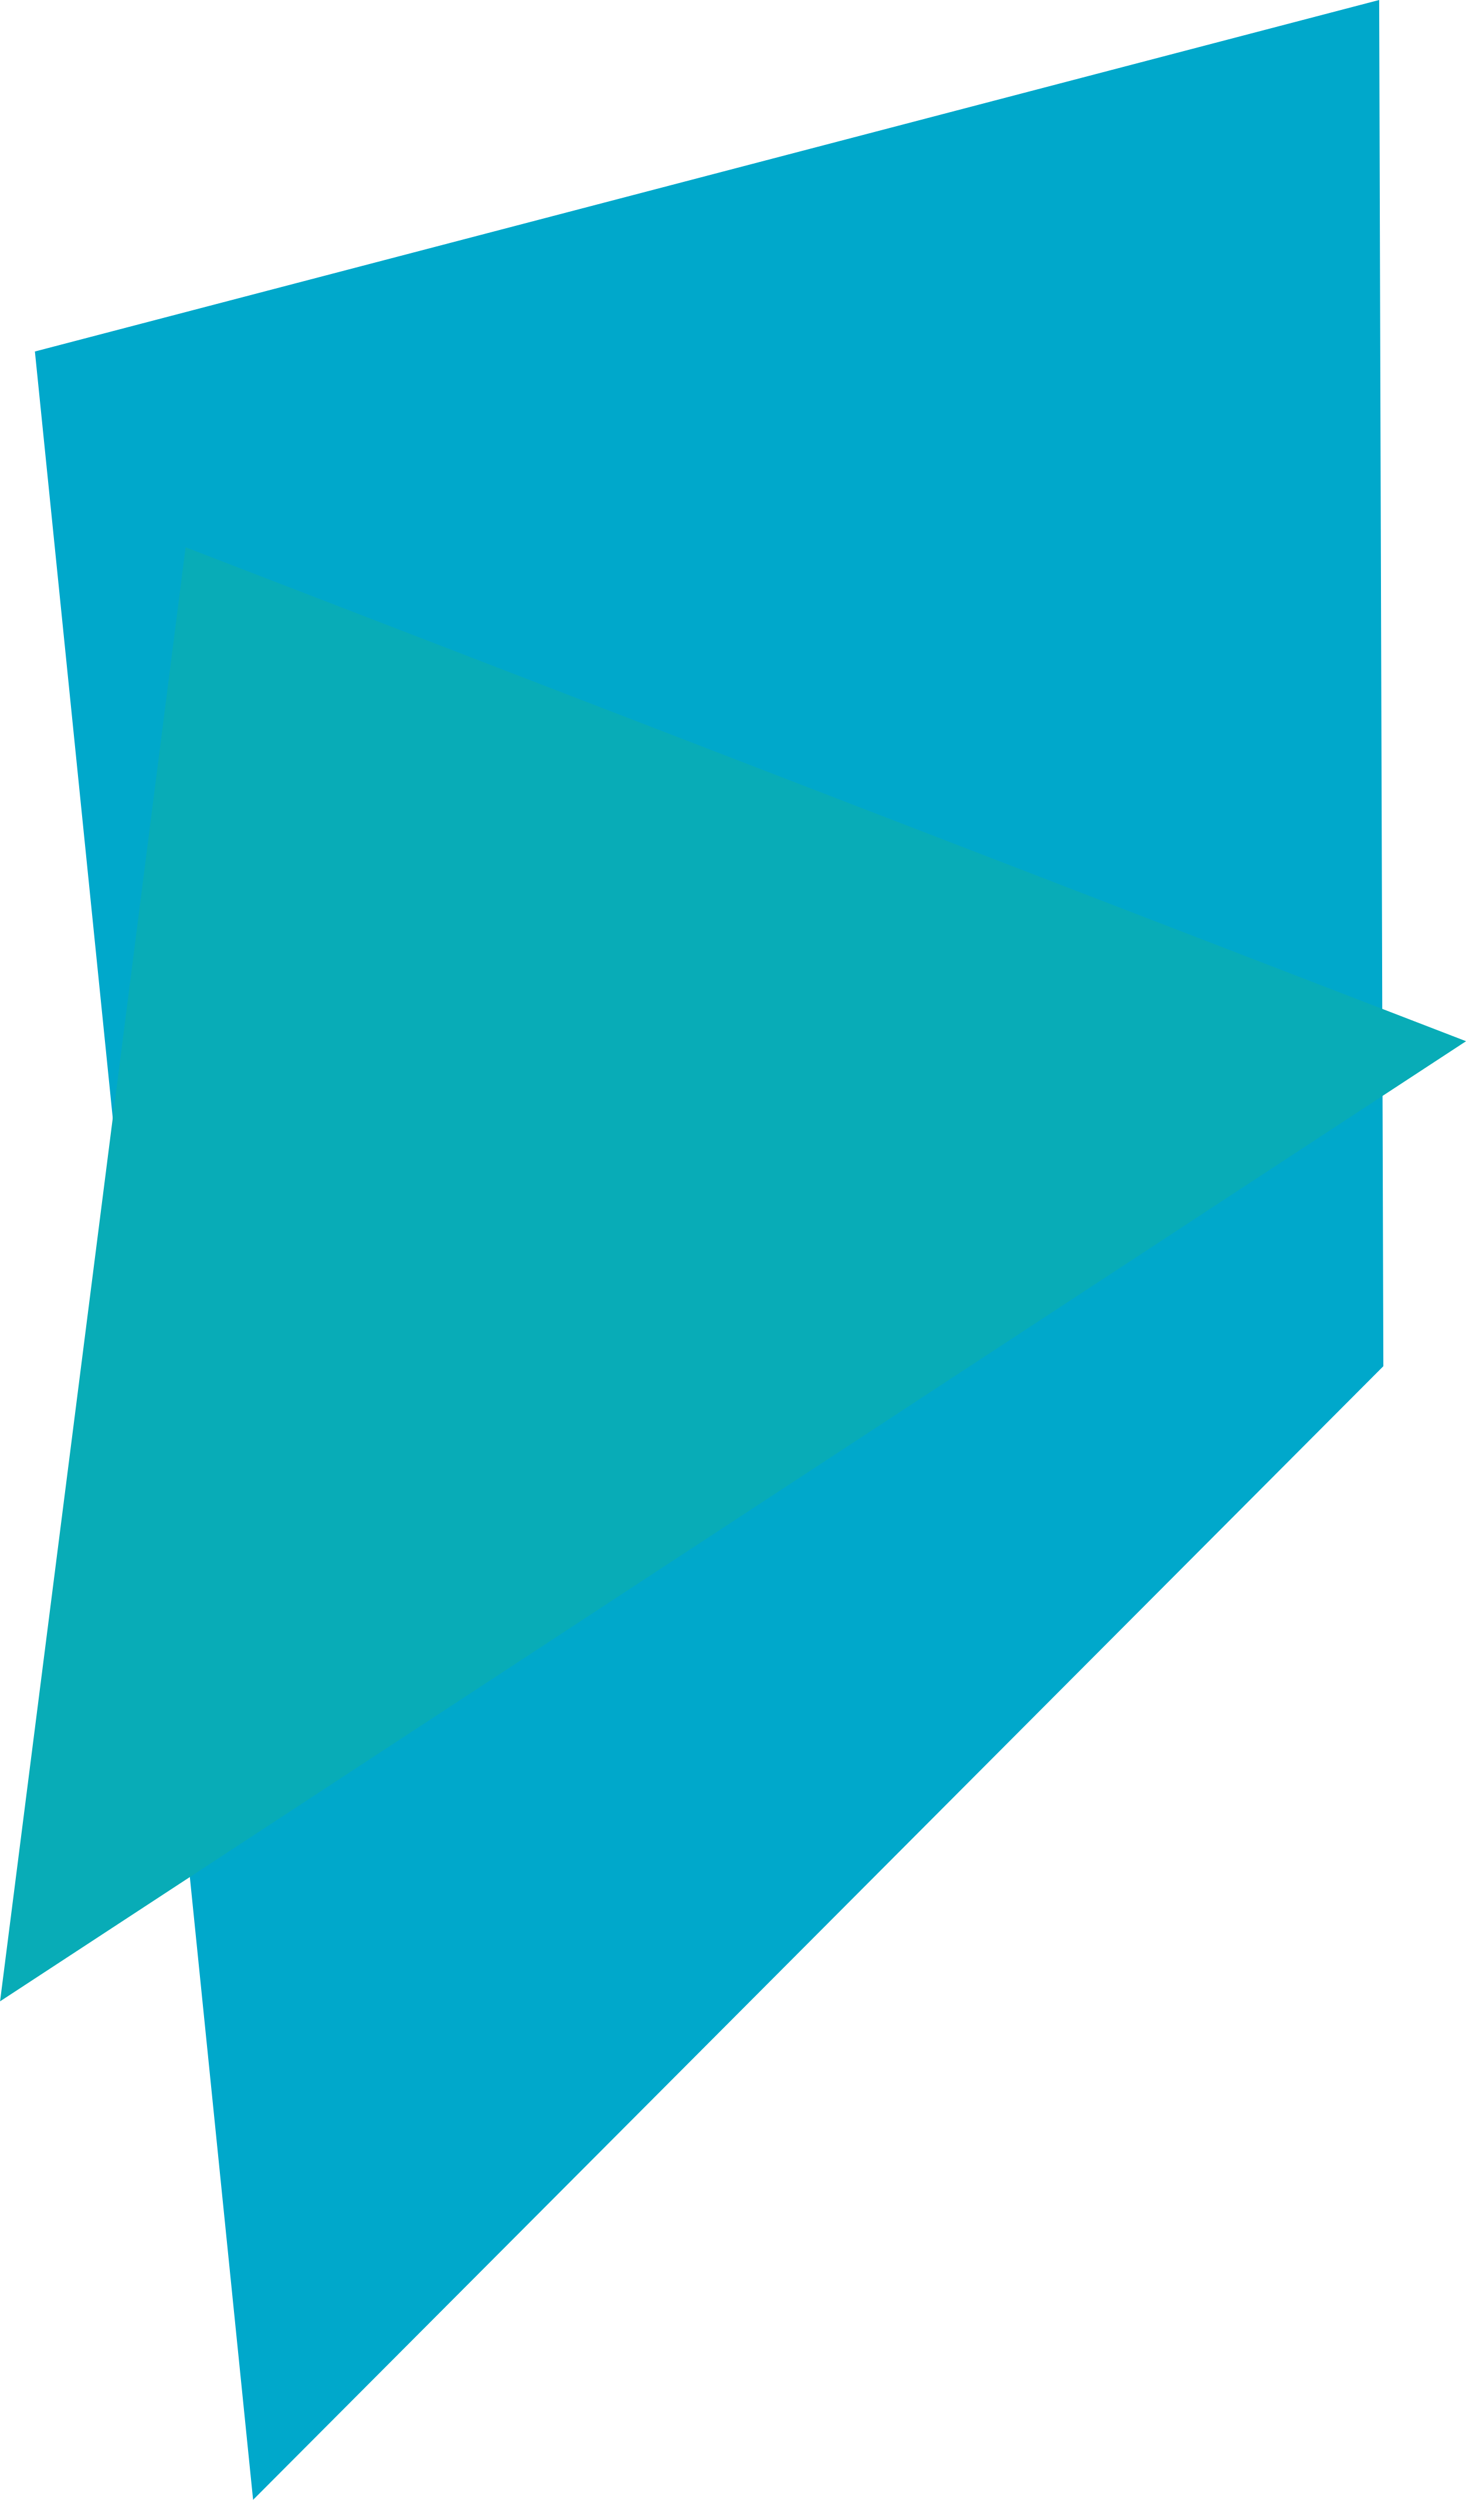
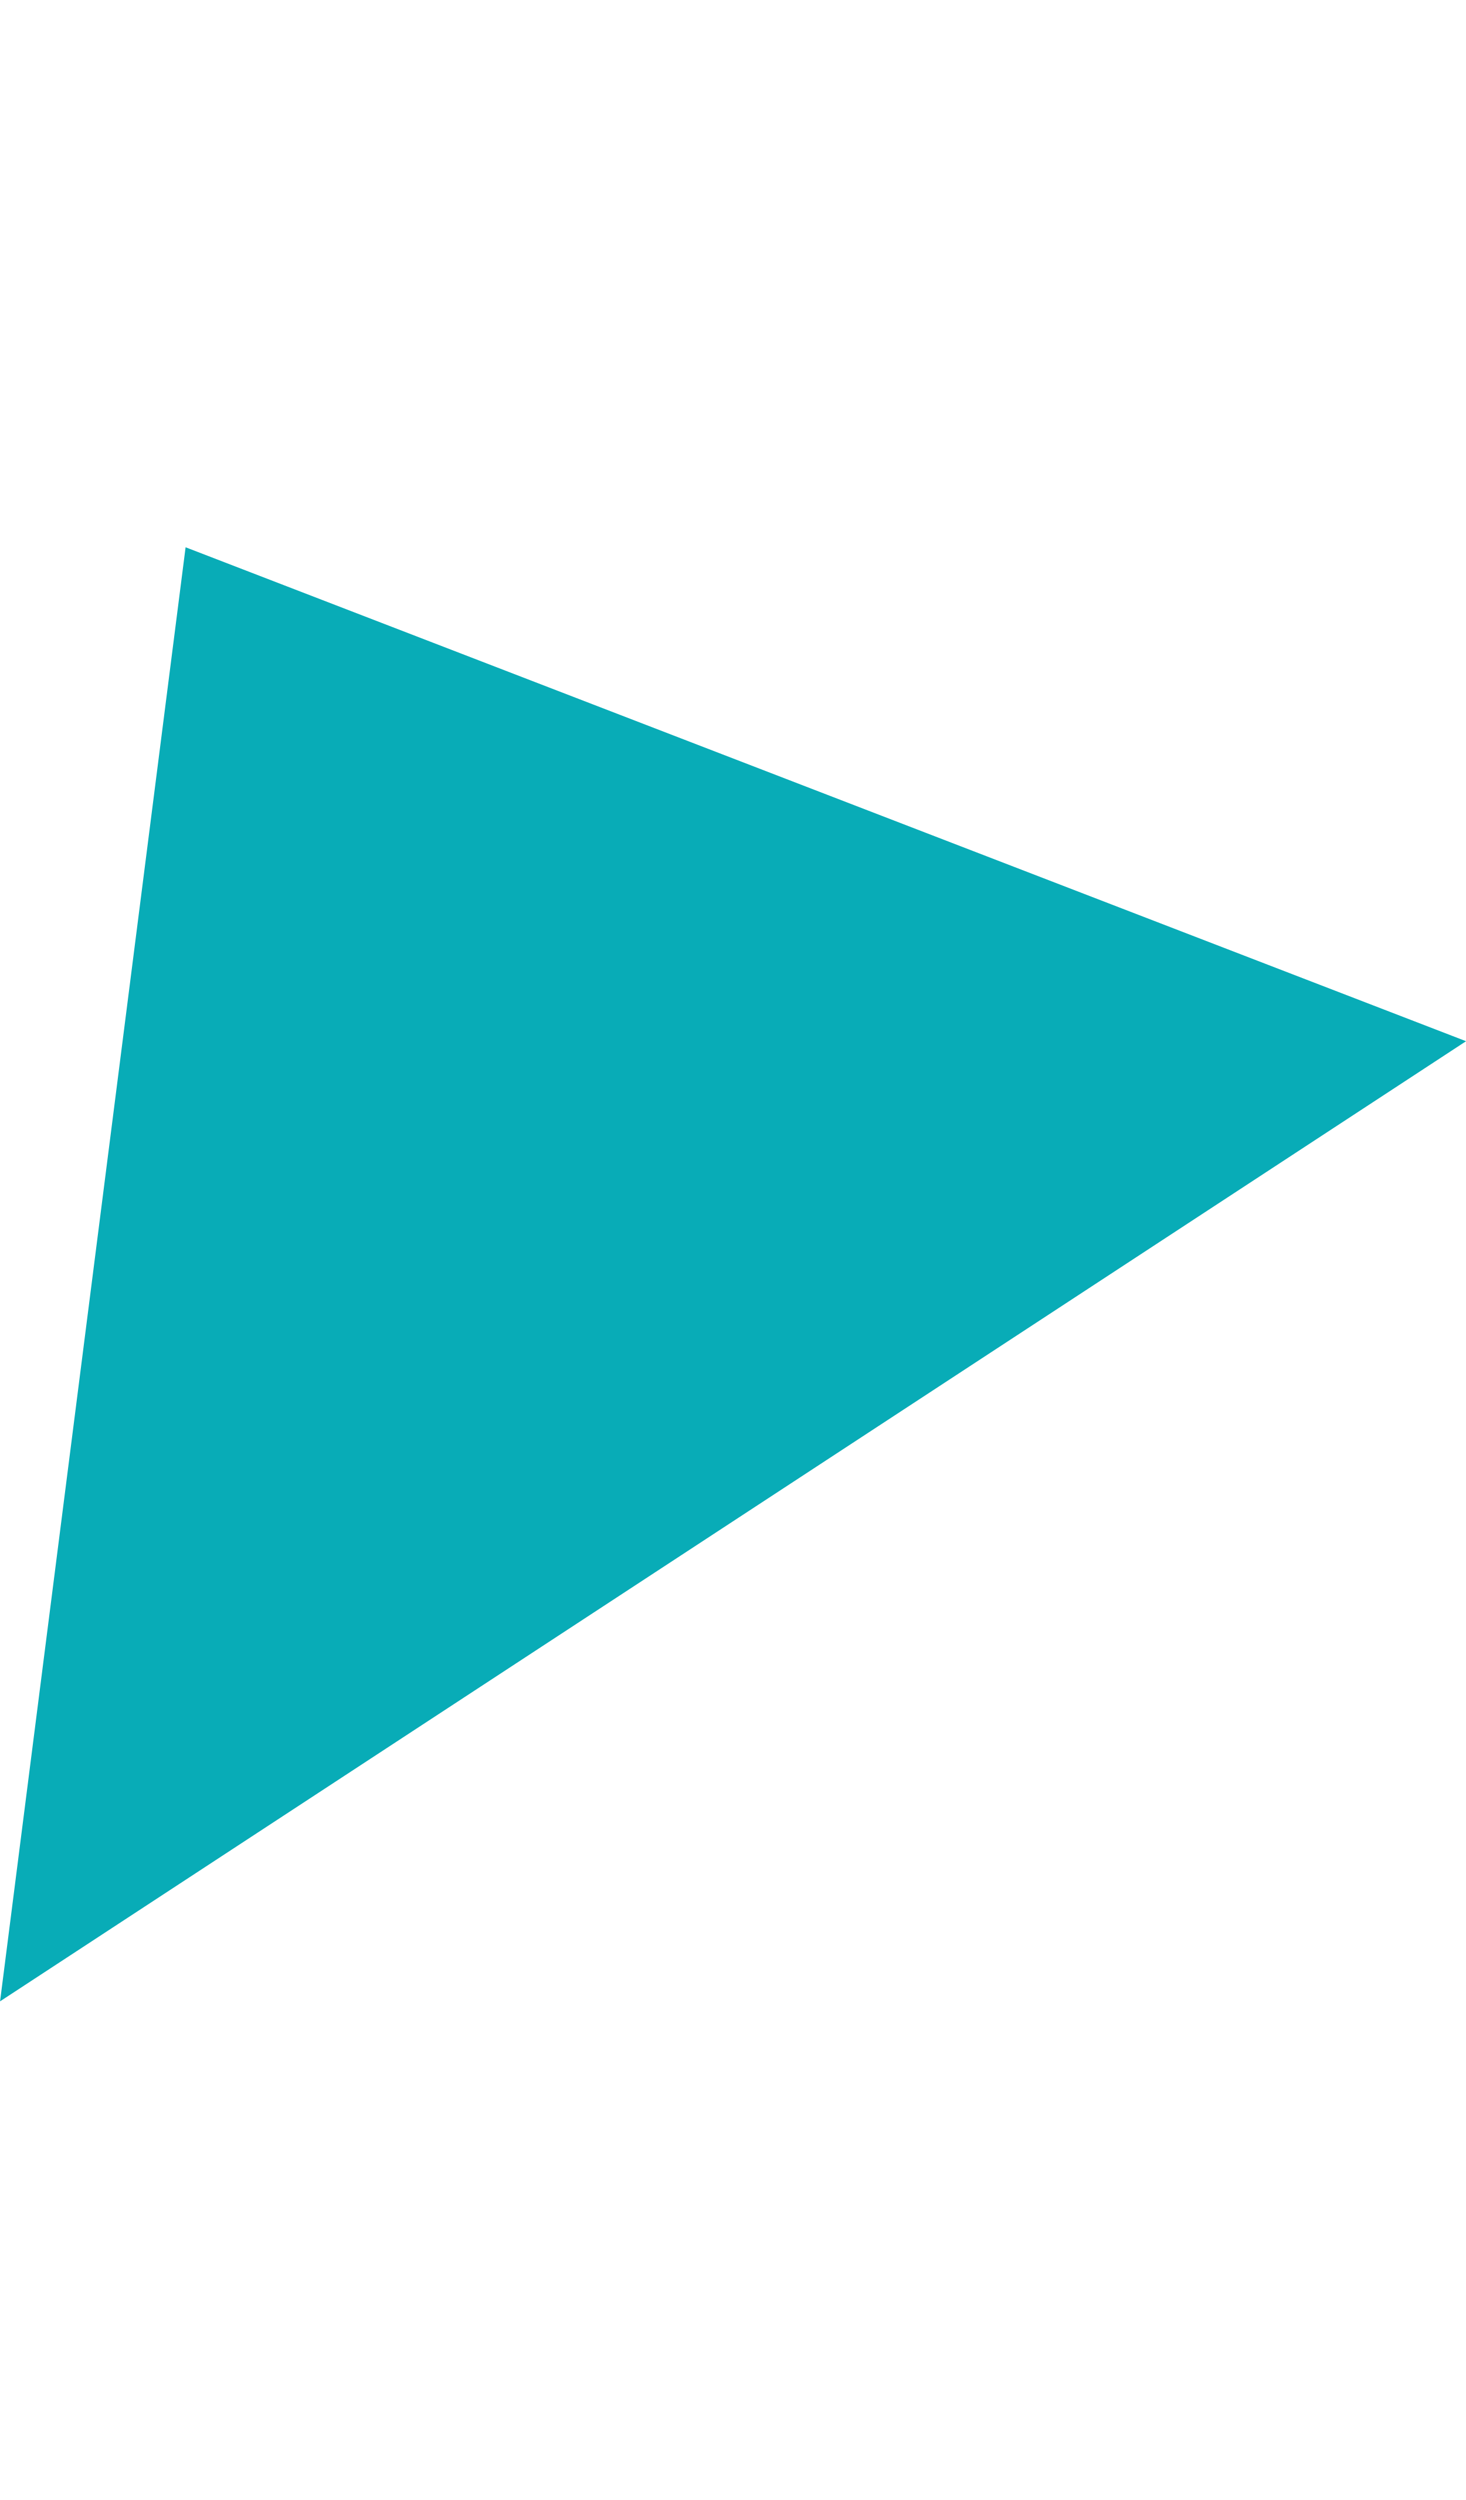
<svg xmlns="http://www.w3.org/2000/svg" width="98.965" height="168.666" viewBox="0 0 98.965 168.666">
  <g id="Group_4297" data-name="Group 4297" transform="translate(-994.096 -376.216)">
-     <path id="Path_842" data-name="Path 842" d="M1011.182,544.881h0l76.3-76.487-.282-92.179-90.748,23.716Z" fill="#00a8cb" />
-     <path id="Path_952" data-name="Path 952" d="M994.1,511.247l98.965-64.78-86.44-33.326Z" fill="#08acb7" />
+     <path id="Path_952" data-name="Path 952" d="M994.1,511.247l98.965-64.78-86.44-33.326" fill="#08acb7" />
  </g>
</svg>